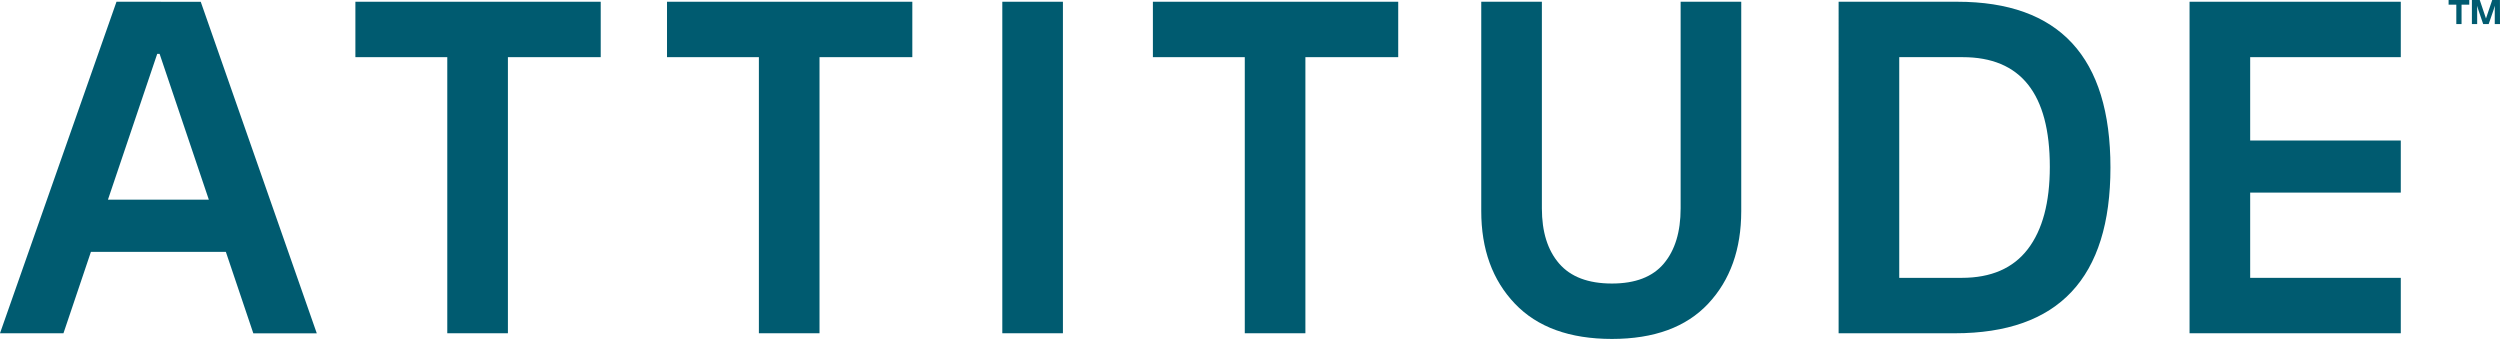
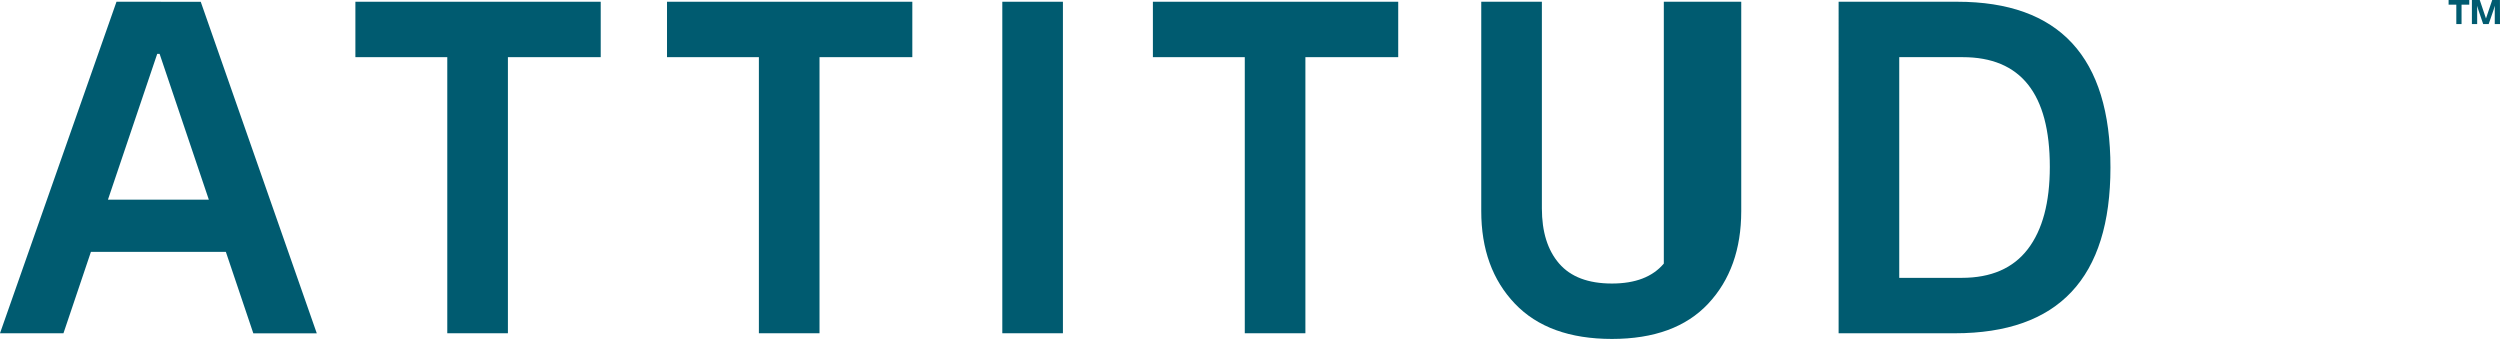
<svg xmlns="http://www.w3.org/2000/svg" viewBox="0 0 1945.58 263.77">
  <g id="Layer_2" data-name="Layer 2">
    <g id="Calque_1" data-name="Calque 1">
      <path d="M122.36,41.9h1.84l38.33,113.51H84ZM90.66,1.36,0,259.35H49.39L70.76,196h105l21.37,63.39h49.39l-90.3-258Z" style="fill:#005b70" />
      <polygon points="467.5 44.48 395.27 44.48 395.27 259.35 348.09 259.35 348.09 44.48 276.58 44.48 276.58 1.36 467.5 1.36 467.5 44.48" style="fill:#005b70" />
      <polygon points="710 44.48 637.77 44.48 637.77 259.35 590.59 259.35 590.59 44.48 519.09 44.48 519.09 1.36 710 1.36 710 44.48" style="fill:#005b70" />
      <rect x="780.03" y="1.36" width="47.17" height="257.99" style="fill:#005b70" />
      <polygon points="1088.14 44.48 1015.9 44.48 1015.9 259.35 968.73 259.35 968.73 44.48 897.22 44.48 897.22 1.36 1088.14 1.36 1088.14 44.48" style="fill:#005b70" />
-       <path d="M1355.09,1.36v162.9q0,44.6-25.7,72.05t-74.91,27.46q-49.38,0-75.56-27.46t-26.16-72.05V1.36h47.18V162.22q0,27.36,13.45,42.9t41.09,15.53q27.29,0,40.36-15.53t13.08-42.9V1.36Z" style="fill:#005b70" />
+       <path d="M1355.09,1.36v162.9q0,44.6-25.7,72.05t-74.91,27.46q-49.38,0-75.56-27.46t-26.16-72.05V1.36h47.18V162.22q0,27.36,13.45,42.9t41.09,15.53q27.29,0,40.36-15.53V1.36Z" style="fill:#005b70" />
      <path d="M1478.05,44.48V216.23h48.64q34.27,0,51.41-22.35t17.14-64.08q0-85.3-67.81-85.32ZM1430.87,1.36h92.3q119.25,0,119.25,129t-121.1,129h-90.45Z" style="fill:#005b70" />
-       <polygon points="1703.98 1.36 1703.98 259.35 1868.37 259.35 1868.37 216.23 1751.16 216.23 1751.16 149.89 1868.37 149.89 1868.37 109.35 1751.16 109.35 1751.16 44.48 1868.37 44.48 1868.37 1.36 1703.98 1.36" style="fill:#005b70" />
      <path d="M1921.66,3.63h-6V18.72h-4.08V3.63h-6V0h16.09Z" style="fill:#005b70" />
      <path d="M1945.58,18.72h-4.08V4.45l-.9,3.16-3.83,11.11h-4.28l-3.75-11-.93-3.23V18.72h-4.1V0h6.11l4.85,14.39L1939.53,0h6Z" style="fill:#005b70" />
    </g>
  </g>
</svg>